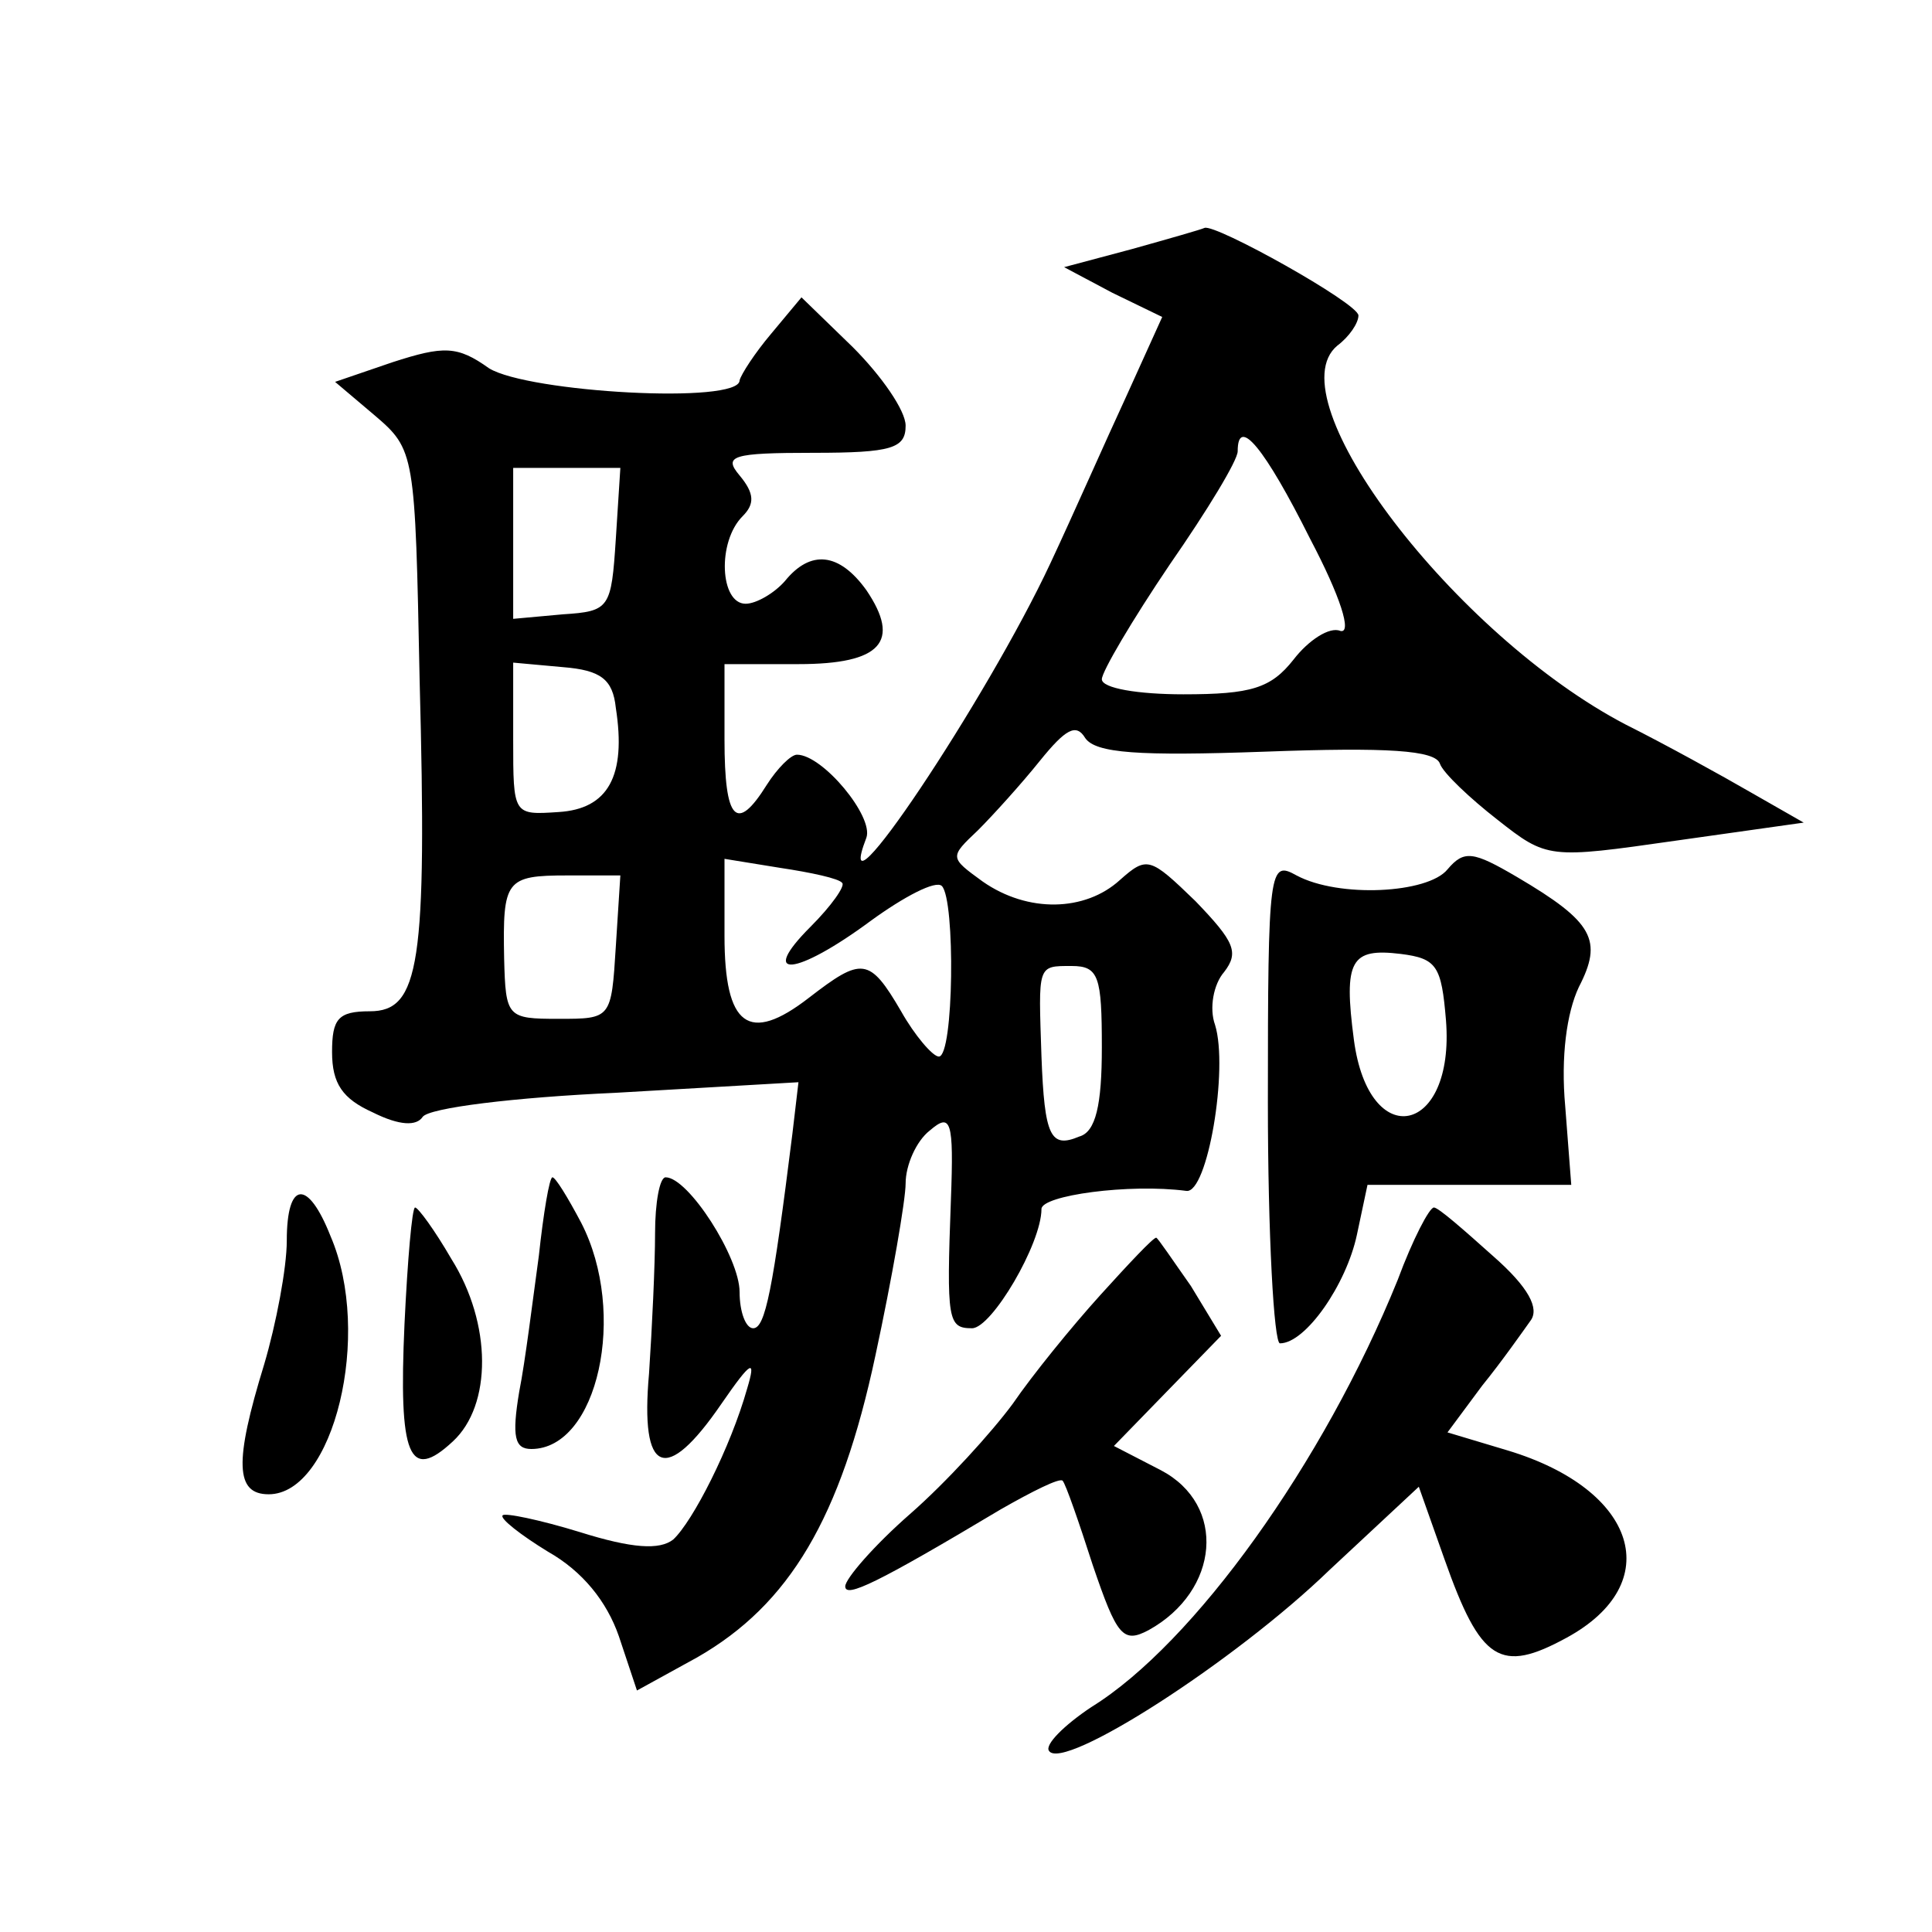
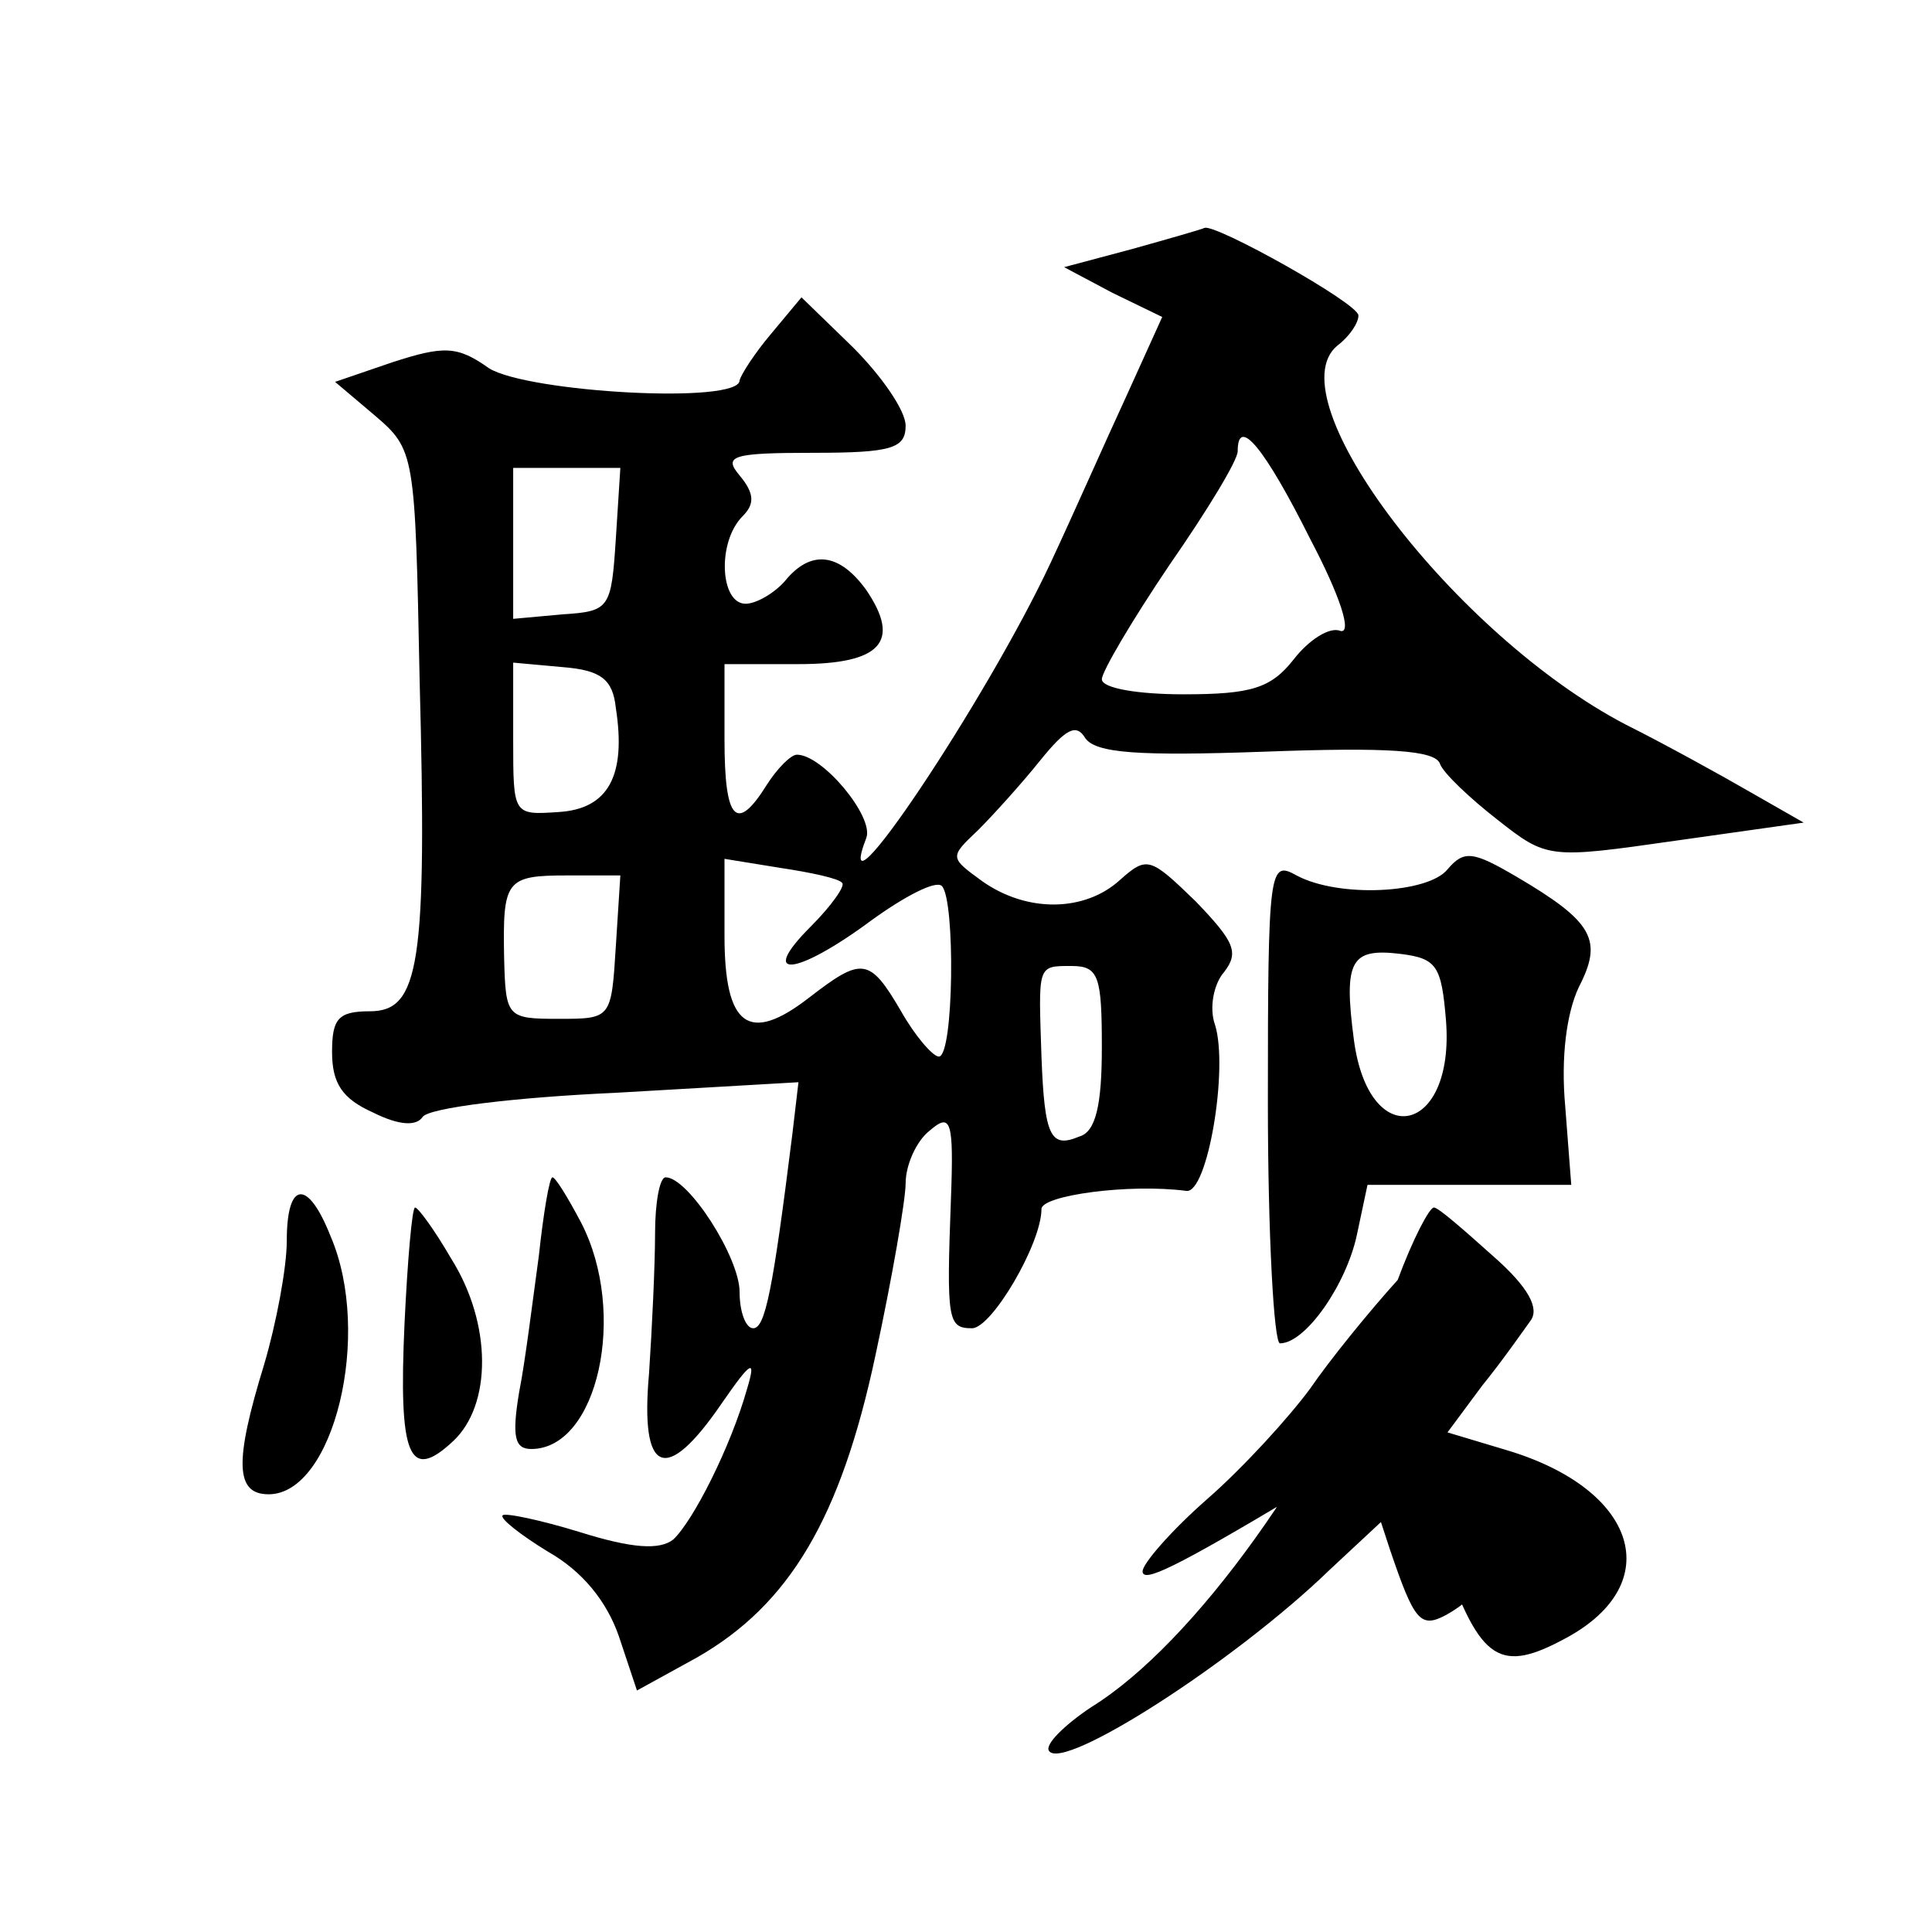
<svg xmlns="http://www.w3.org/2000/svg" version="1.0" width="128pt" height="128pt" viewBox="0 0 128 128" preserveAspectRatio="xMidYMid meet">
  <g transform="translate(0,128) scale(0.1,-0.1)" fill="#0" stroke="none">
-     <path d="M750 1115 l-45 -12 32 -17 33 -16 -24 -53 c-13 -28 -35 -78 -50 -110 -42 -90 -147 -247 -122 -182 5 14 -29 55 -46 55 -4 0 -13 -9 -20 -20 -20 -32 -28 -24 -28 30 l0 50 49 0 c55 0 68 15 45 49 -18 25 -37 27 -54 6 -7 -8 -19 -15 -26 -15 -17 0 -19 41 -2 58 8 8 8 15 -2 27 -11 13 -5 15 49 15 52 0 61 3 61 18 0 10 -16 33 -35 52 l-34 33 -20 -24 c-11 -13 -20 -27 -21 -31 0 -16 -140 -8 -166 8 -21 15 -30 15 -64 4 l-38 -13 26 -22 c27 -23 27 -25 30 -175 5 -189 0 -220 -33 -220 -21 0 -25 -5 -25 -27 0 -21 7 -31 27 -40 18 -9 29 -9 33 -3 4 6 61 13 128 16 l121 7 -4 -34 c-13 -104 -18 -129 -26 -129 -5 0 -9 11 -9 24 0 23 -34 76 -49 76 -4 0 -7 -17 -7 -37 0 -21 -2 -63 -4 -93 -6 -67 11 -74 48 -20 20 29 23 30 17 10 -11 -39 -36 -88 -49 -100 -9 -7 -27 -6 -62 5 -26 8 -50 13 -51 11 -2 -2 12 -13 30 -24 23 -13 39 -33 47 -56 l12 -36 40 22 c61 35 95 92 118 200 11 51 20 103 20 114 0 12 7 28 16 35 14 12 16 7 14 -46 -3 -80 -2 -85 14 -85 13 0 46 56 46 79 0 9 58 17 96 12 14 -2 28 81 19 110 -4 11 -1 27 6 35 10 13 7 20 -19 47 -30 29 -32 30 -50 14 -23 -21 -61 -22 -91 -1 -22 16 -22 16 -3 34 10 10 29 31 41 46 17 21 24 25 30 15 7 -10 35 -12 119 -9 81 3 113 1 116 -8 2 -6 20 -23 38 -37 33 -26 34 -26 118 -14 l85 12 -35 20 c-19 11 -57 32 -83 45 -113 59 -233 216 -191 251 8 6 14 15 14 20 0 8 -95 61 -102 58 -2 -1 -23 -7 -48 -14z m118 -192 c20 -38 28 -63 20 -61 -7 3 -21 -6 -31 -19 -15 -19 -28 -23 -73 -23 -30 0 -54 4 -54 10 0 5 20 39 45 76 25 36 45 69 45 75 0 24 18 2 48 -58z m-460 0 c-3 -46 -4 -48 -35 -50 l-33 -3 0 50 0 50 36 0 35 0 -3 -47z m0 -112 c7 -45 -5 -67 -38 -69 -30 -2 -30 -2 -30 48 l0 51 33 -3 c25 -2 33 -8 35 -27z m150 -116 c2 -2 -7 -15 -21 -29 -35 -35 -10 -33 40 4 22 16 43 27 47 23 9 -9 8 -113 -2 -113 -4 0 -16 14 -25 30 -21 36 -26 36 -61 9 -40 -31 -56 -19 -56 41 l0 51 37 -6 c20 -3 39 -7 41 -10z m-150 -42 c-3 -48 -3 -48 -38 -48 -34 0 -35 1 -36 40 -1 52 1 55 42 55 l35 0 -3 -47z m322 -67 c0 -38 -4 -56 -15 -59 -19 -8 -23 0 -25 53 -2 61 -3 60 20 60 18 0 20 -7 20 -54z M959 704 c-13 -16 -72 -19 -100 -4 -18 10 -19 6 -19 -150 0 -88 4 -160 8 -160 17 0 44 39 51 72 l7 33 67 0 68 0 -4 52 c-3 33 1 62 9 79 16 31 10 43 -41 73 -29 17 -35 18 -46 5z m-1 -100 c6 -76 -51 -88 -61 -13 -7 53 -2 61 31 57 24 -3 27 -8 30 -44z M357 448 c-4 -29 -9 -70 -13 -90 -5 -30 -3 -38 8 -38 44 0 64 90 33 150 -9 17 -17 30 -19 30 -2 0 -6 -24 -9 -52z M190 458 c0 -18 -7 -55 -15 -82 -20 -65 -19 -86 3 -86 43 0 69 106 41 171 -15 38 -29 37 -29 -3z M268 403 c-4 -88 3 -105 32 -78 26 24 26 78 -1 121 -11 19 -22 34 -24 34 -2 0 -5 -35 -7 -77z M926 432 c-49 -121 -135 -241 -203 -283 -18 -12 -31 -25 -28 -29 9 -14 123 59 186 120 l59 55 17 -48 c24 -68 37 -76 81 -52 66 36 47 98 -39 124 l-40 12 23 31 c13 16 27 36 32 43 6 8 -1 22 -25 43 -19 17 -36 32 -39 32 -3 0 -14 -21 -24 -48z M729 422 c-19 -21 -45 -53 -58 -72 -14 -19 -44 -52 -68 -73 -24 -21 -43 -43 -43 -48 0 -8 21 2 103 51 21 12 39 21 41 19 2 -2 11 -28 20 -56 16 -47 20 -52 37 -43 47 26 52 83 8 106 l-31 16 35 36 36 37 -20 33 c-12 17 -22 32 -23 32 -2 0 -18 -17 -37 -38z" />
+     <path d="M750 1115 l-45 -12 32 -17 33 -16 -24 -53 c-13 -28 -35 -78 -50 -110 -42 -90 -147 -247 -122 -182 5 14 -29 55 -46 55 -4 0 -13 -9 -20 -20 -20 -32 -28 -24 -28 30 l0 50 49 0 c55 0 68 15 45 49 -18 25 -37 27 -54 6 -7 -8 -19 -15 -26 -15 -17 0 -19 41 -2 58 8 8 8 15 -2 27 -11 13 -5 15 49 15 52 0 61 3 61 18 0 10 -16 33 -35 52 l-34 33 -20 -24 c-11 -13 -20 -27 -21 -31 0 -16 -140 -8 -166 8 -21 15 -30 15 -64 4 l-38 -13 26 -22 c27 -23 27 -25 30 -175 5 -189 0 -220 -33 -220 -21 0 -25 -5 -25 -27 0 -21 7 -31 27 -40 18 -9 29 -9 33 -3 4 6 61 13 128 16 l121 7 -4 -34 c-13 -104 -18 -129 -26 -129 -5 0 -9 11 -9 24 0 23 -34 76 -49 76 -4 0 -7 -17 -7 -37 0 -21 -2 -63 -4 -93 -6 -67 11 -74 48 -20 20 29 23 30 17 10 -11 -39 -36 -88 -49 -100 -9 -7 -27 -6 -62 5 -26 8 -50 13 -51 11 -2 -2 12 -13 30 -24 23 -13 39 -33 47 -56 l12 -36 40 22 c61 35 95 92 118 200 11 51 20 103 20 114 0 12 7 28 16 35 14 12 16 7 14 -46 -3 -80 -2 -85 14 -85 13 0 46 56 46 79 0 9 58 17 96 12 14 -2 28 81 19 110 -4 11 -1 27 6 35 10 13 7 20 -19 47 -30 29 -32 30 -50 14 -23 -21 -61 -22 -91 -1 -22 16 -22 16 -3 34 10 10 29 31 41 46 17 21 24 25 30 15 7 -10 35 -12 119 -9 81 3 113 1 116 -8 2 -6 20 -23 38 -37 33 -26 34 -26 118 -14 l85 12 -35 20 c-19 11 -57 32 -83 45 -113 59 -233 216 -191 251 8 6 14 15 14 20 0 8 -95 61 -102 58 -2 -1 -23 -7 -48 -14z m118 -192 c20 -38 28 -63 20 -61 -7 3 -21 -6 -31 -19 -15 -19 -28 -23 -73 -23 -30 0 -54 4 -54 10 0 5 20 39 45 76 25 36 45 69 45 75 0 24 18 2 48 -58z m-460 0 c-3 -46 -4 -48 -35 -50 l-33 -3 0 50 0 50 36 0 35 0 -3 -47z m0 -112 c7 -45 -5 -67 -38 -69 -30 -2 -30 -2 -30 48 l0 51 33 -3 c25 -2 33 -8 35 -27z m150 -116 c2 -2 -7 -15 -21 -29 -35 -35 -10 -33 40 4 22 16 43 27 47 23 9 -9 8 -113 -2 -113 -4 0 -16 14 -25 30 -21 36 -26 36 -61 9 -40 -31 -56 -19 -56 41 l0 51 37 -6 c20 -3 39 -7 41 -10z m-150 -42 c-3 -48 -3 -48 -38 -48 -34 0 -35 1 -36 40 -1 52 1 55 42 55 l35 0 -3 -47z m322 -67 c0 -38 -4 -56 -15 -59 -19 -8 -23 0 -25 53 -2 61 -3 60 20 60 18 0 20 -7 20 -54z M959 704 c-13 -16 -72 -19 -100 -4 -18 10 -19 6 -19 -150 0 -88 4 -160 8 -160 17 0 44 39 51 72 l7 33 67 0 68 0 -4 52 c-3 33 1 62 9 79 16 31 10 43 -41 73 -29 17 -35 18 -46 5z m-1 -100 c6 -76 -51 -88 -61 -13 -7 53 -2 61 31 57 24 -3 27 -8 30 -44z M357 448 c-4 -29 -9 -70 -13 -90 -5 -30 -3 -38 8 -38 44 0 64 90 33 150 -9 17 -17 30 -19 30 -2 0 -6 -24 -9 -52z M190 458 c0 -18 -7 -55 -15 -82 -20 -65 -19 -86 3 -86 43 0 69 106 41 171 -15 38 -29 37 -29 -3z M268 403 c-4 -88 3 -105 32 -78 26 24 26 78 -1 121 -11 19 -22 34 -24 34 -2 0 -5 -35 -7 -77z M926 432 c-49 -121 -135 -241 -203 -283 -18 -12 -31 -25 -28 -29 9 -14 123 59 186 120 l59 55 17 -48 c24 -68 37 -76 81 -52 66 36 47 98 -39 124 l-40 12 23 31 c13 16 27 36 32 43 6 8 -1 22 -25 43 -19 17 -36 32 -39 32 -3 0 -14 -21 -24 -48z c-19 -21 -45 -53 -58 -72 -14 -19 -44 -52 -68 -73 -24 -21 -43 -43 -43 -48 0 -8 21 2 103 51 21 12 39 21 41 19 2 -2 11 -28 20 -56 16 -47 20 -52 37 -43 47 26 52 83 8 106 l-31 16 35 36 36 37 -20 33 c-12 17 -22 32 -23 32 -2 0 -18 -17 -37 -38z" />
  </g>
</svg>